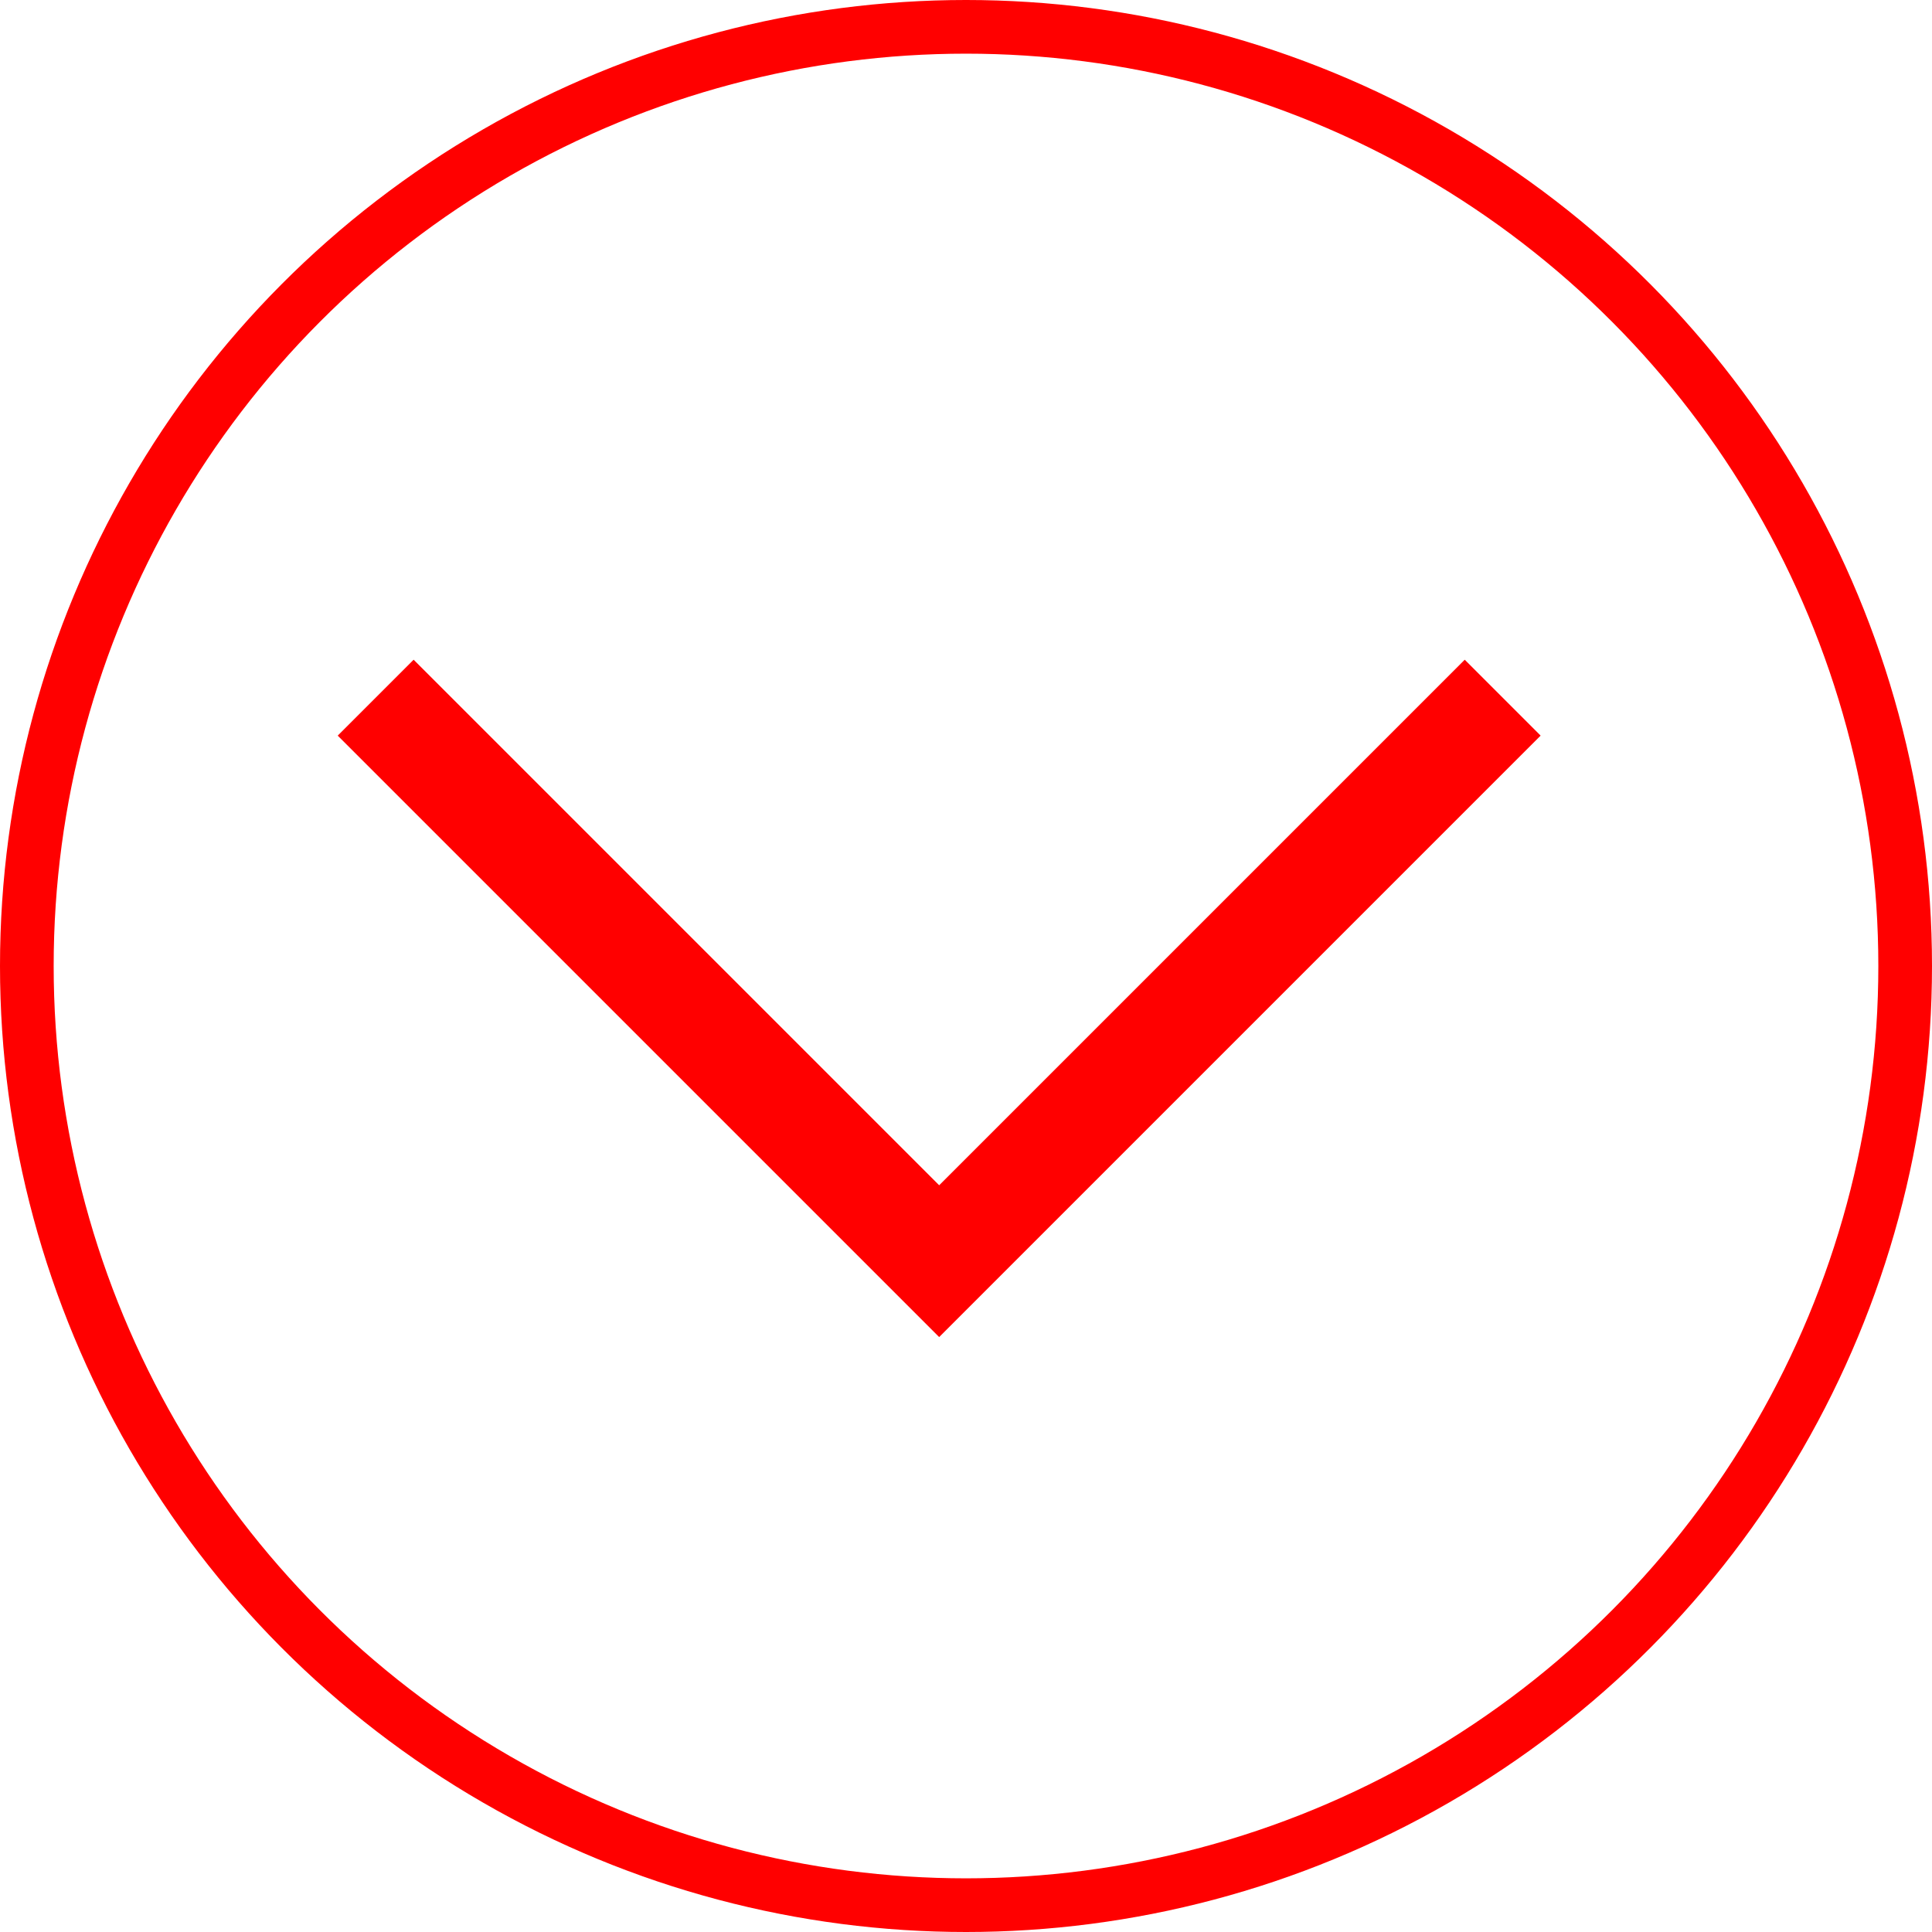
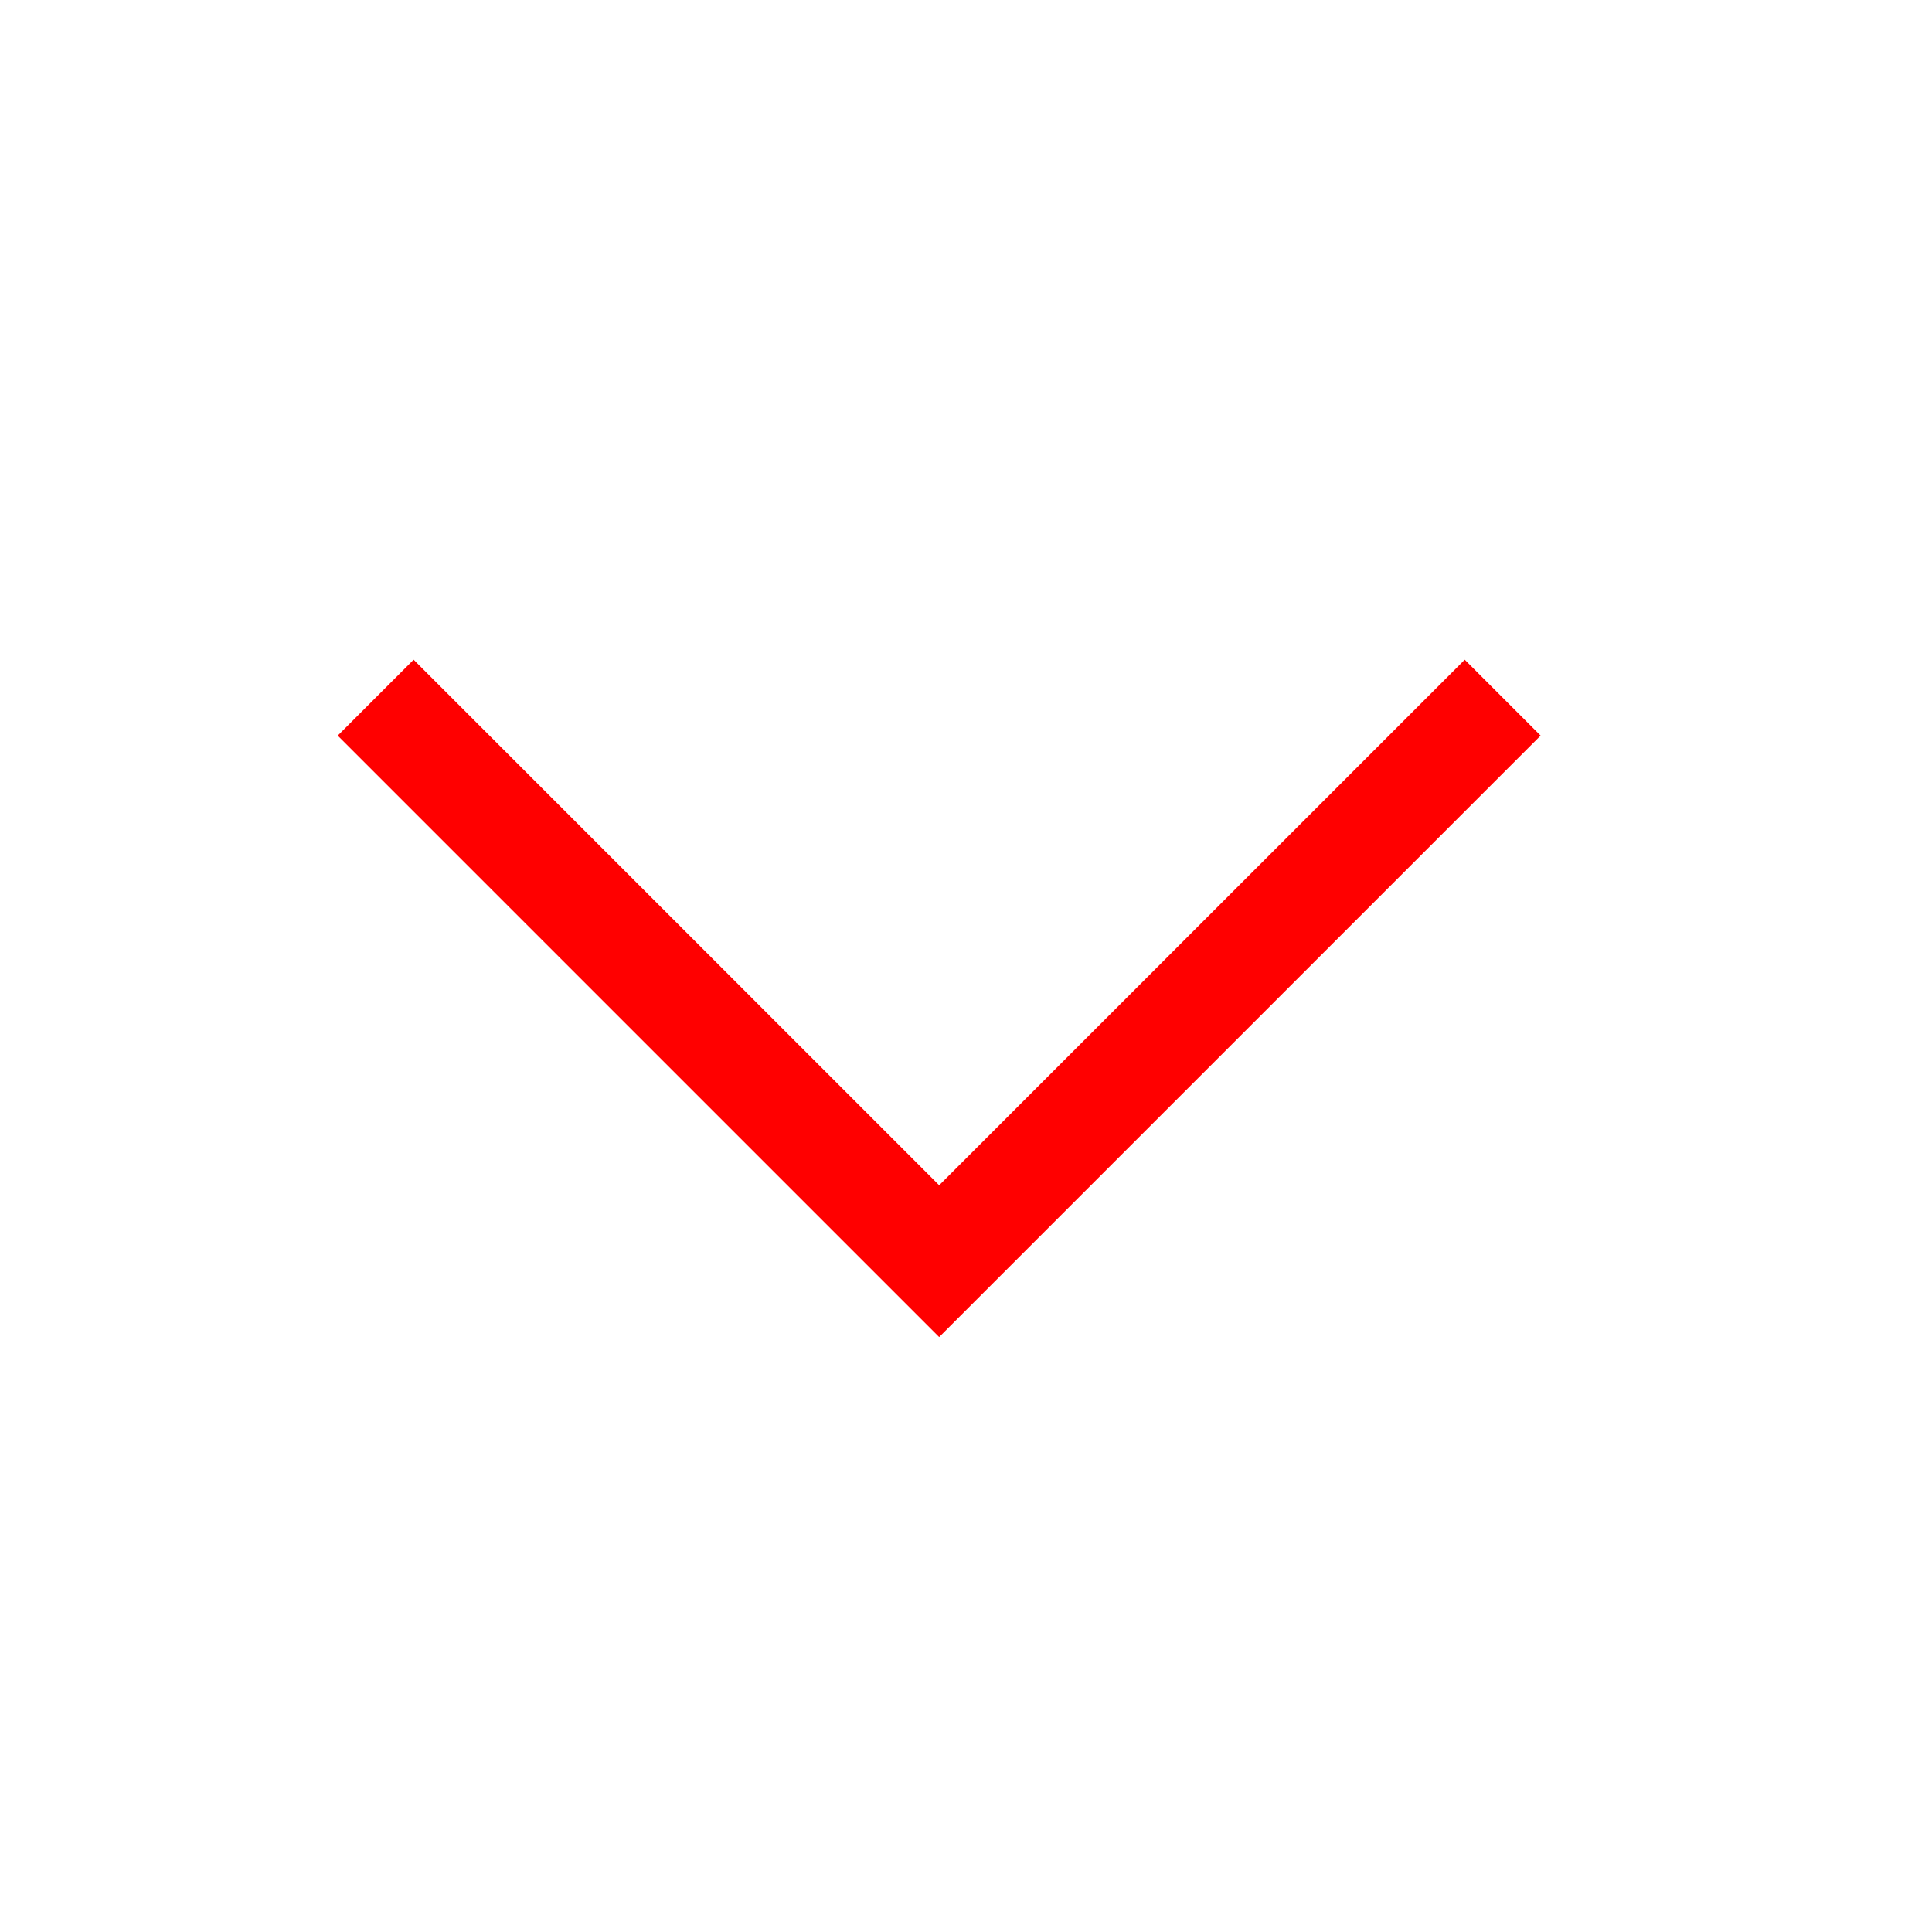
<svg xmlns="http://www.w3.org/2000/svg" width="36" height="36" viewBox="0 0 36 36" fill="none">
-   <circle cx="18" cy="18" r="17.5" stroke="#FF0000" />
  <path d="M7 13L17.5 23.5L28 13" stroke="#FF0000" stroke-width="2" />
</svg>